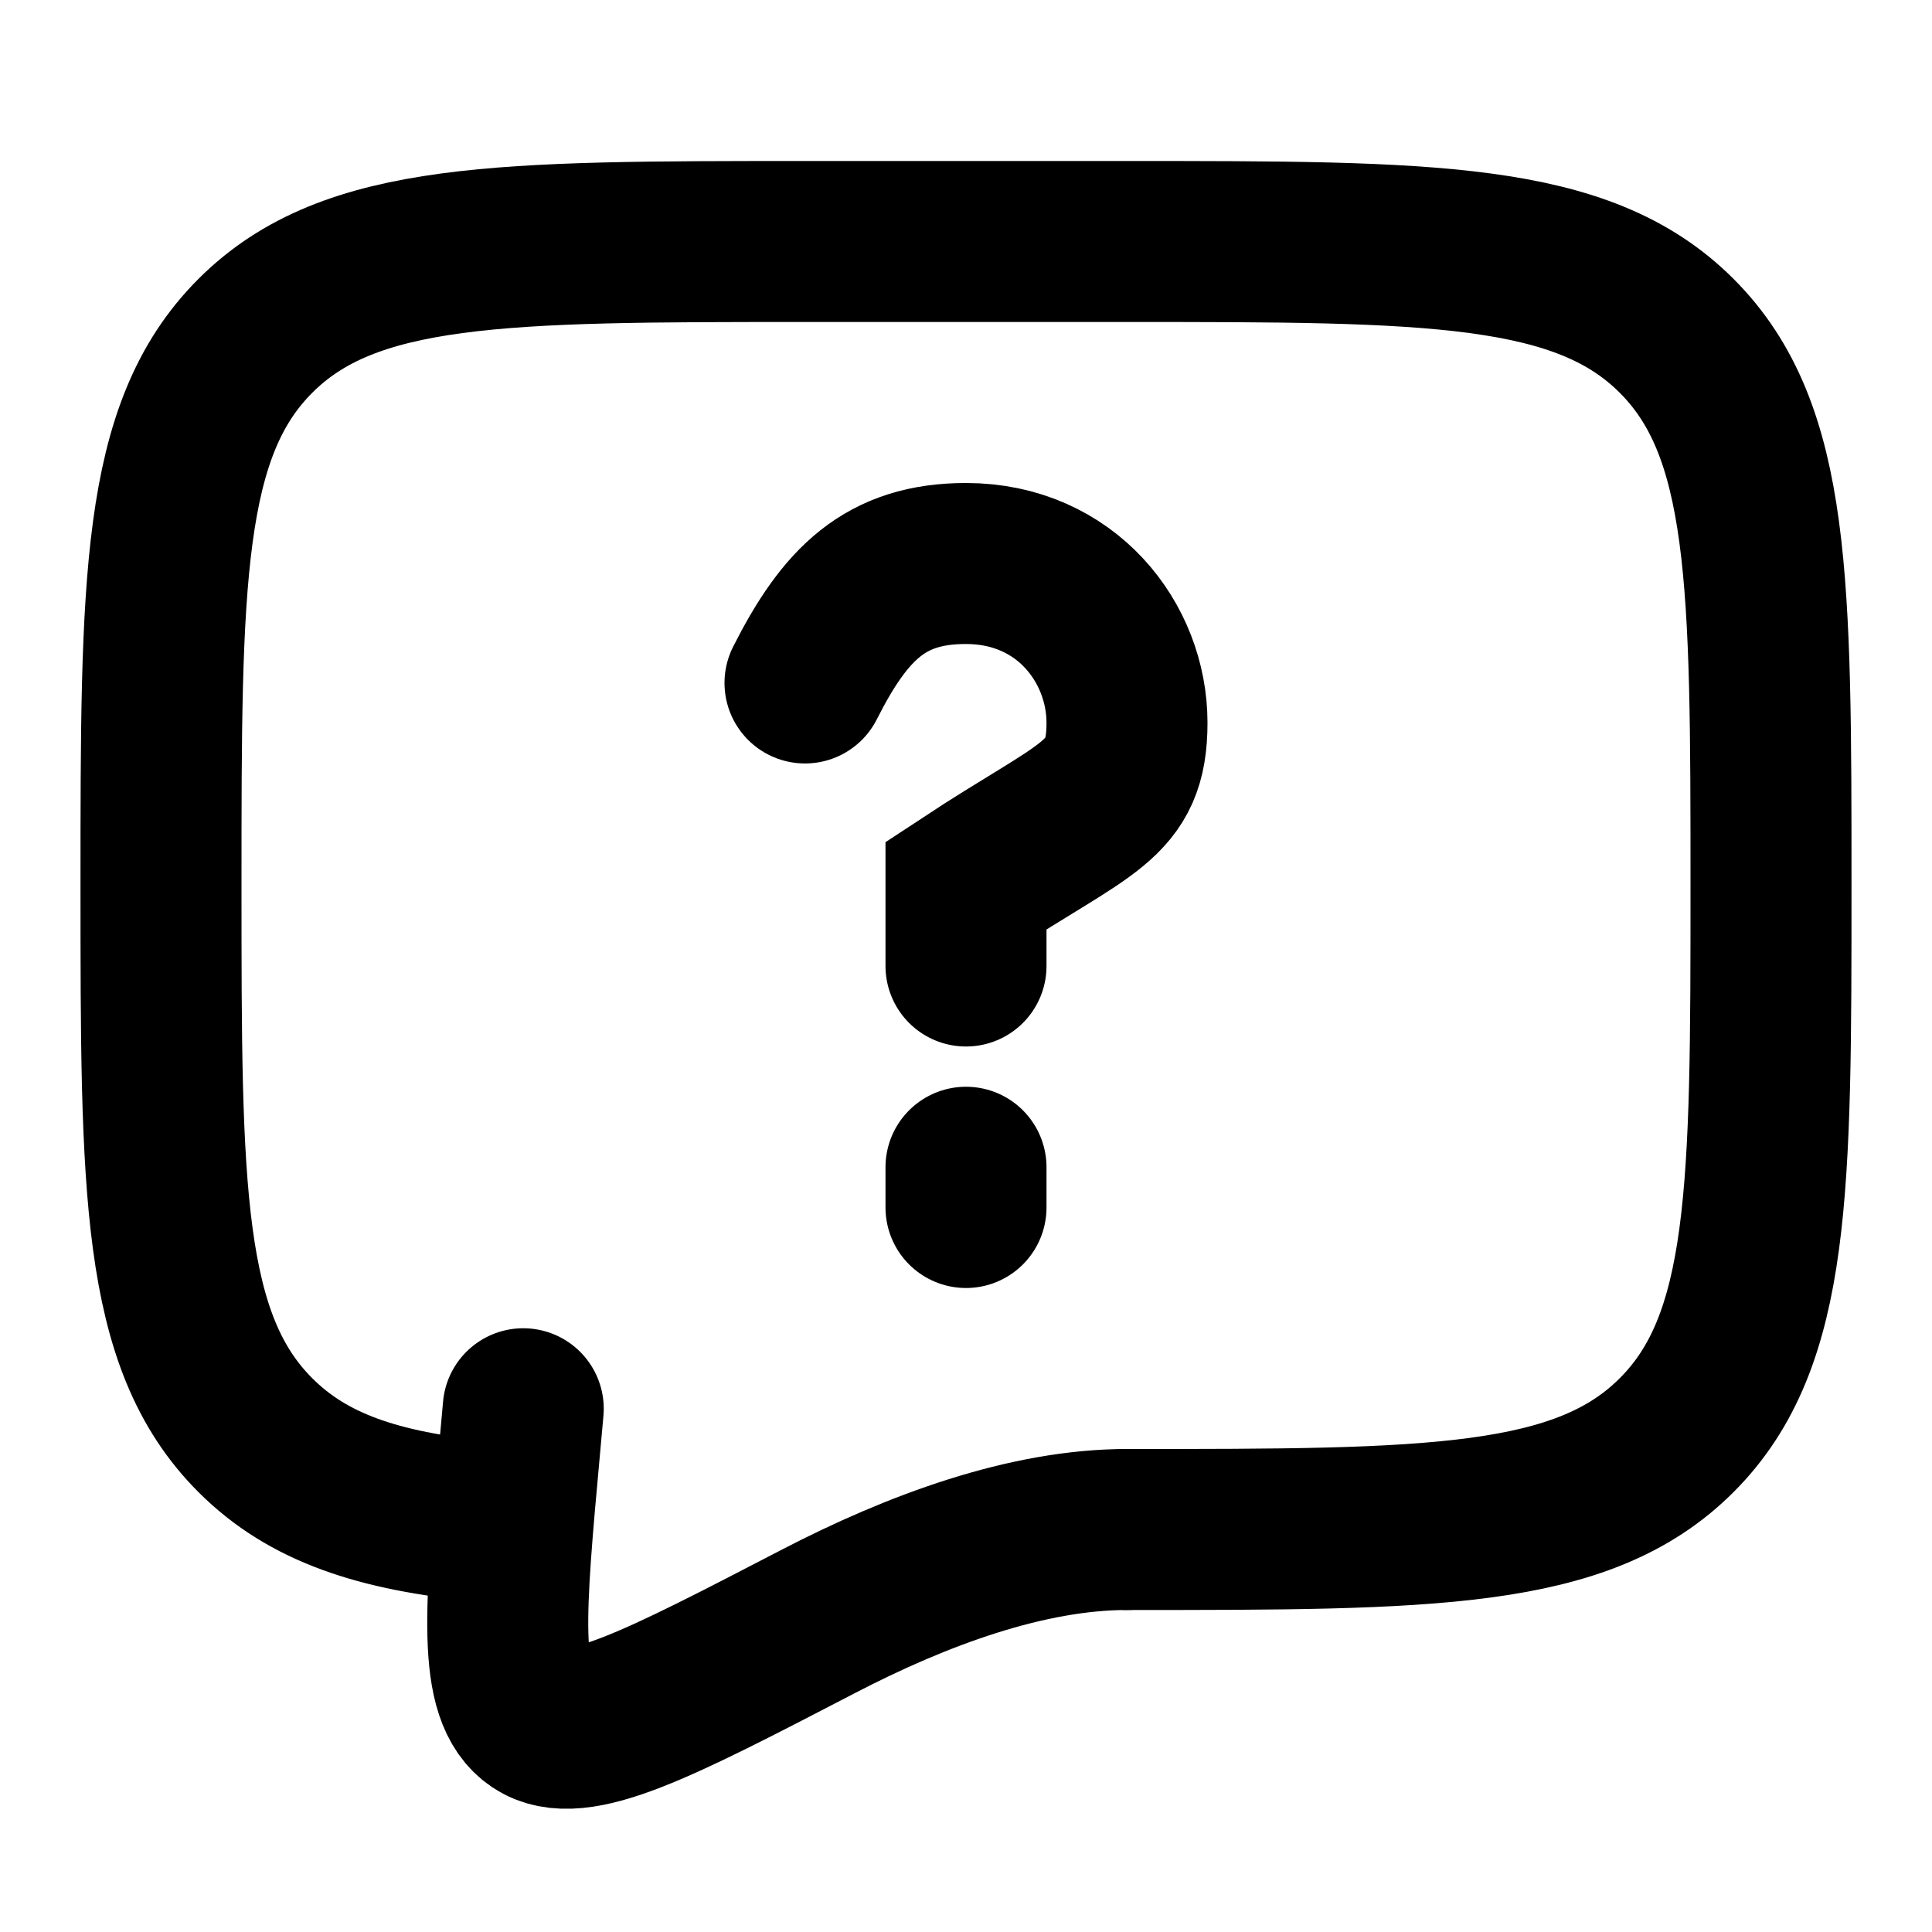
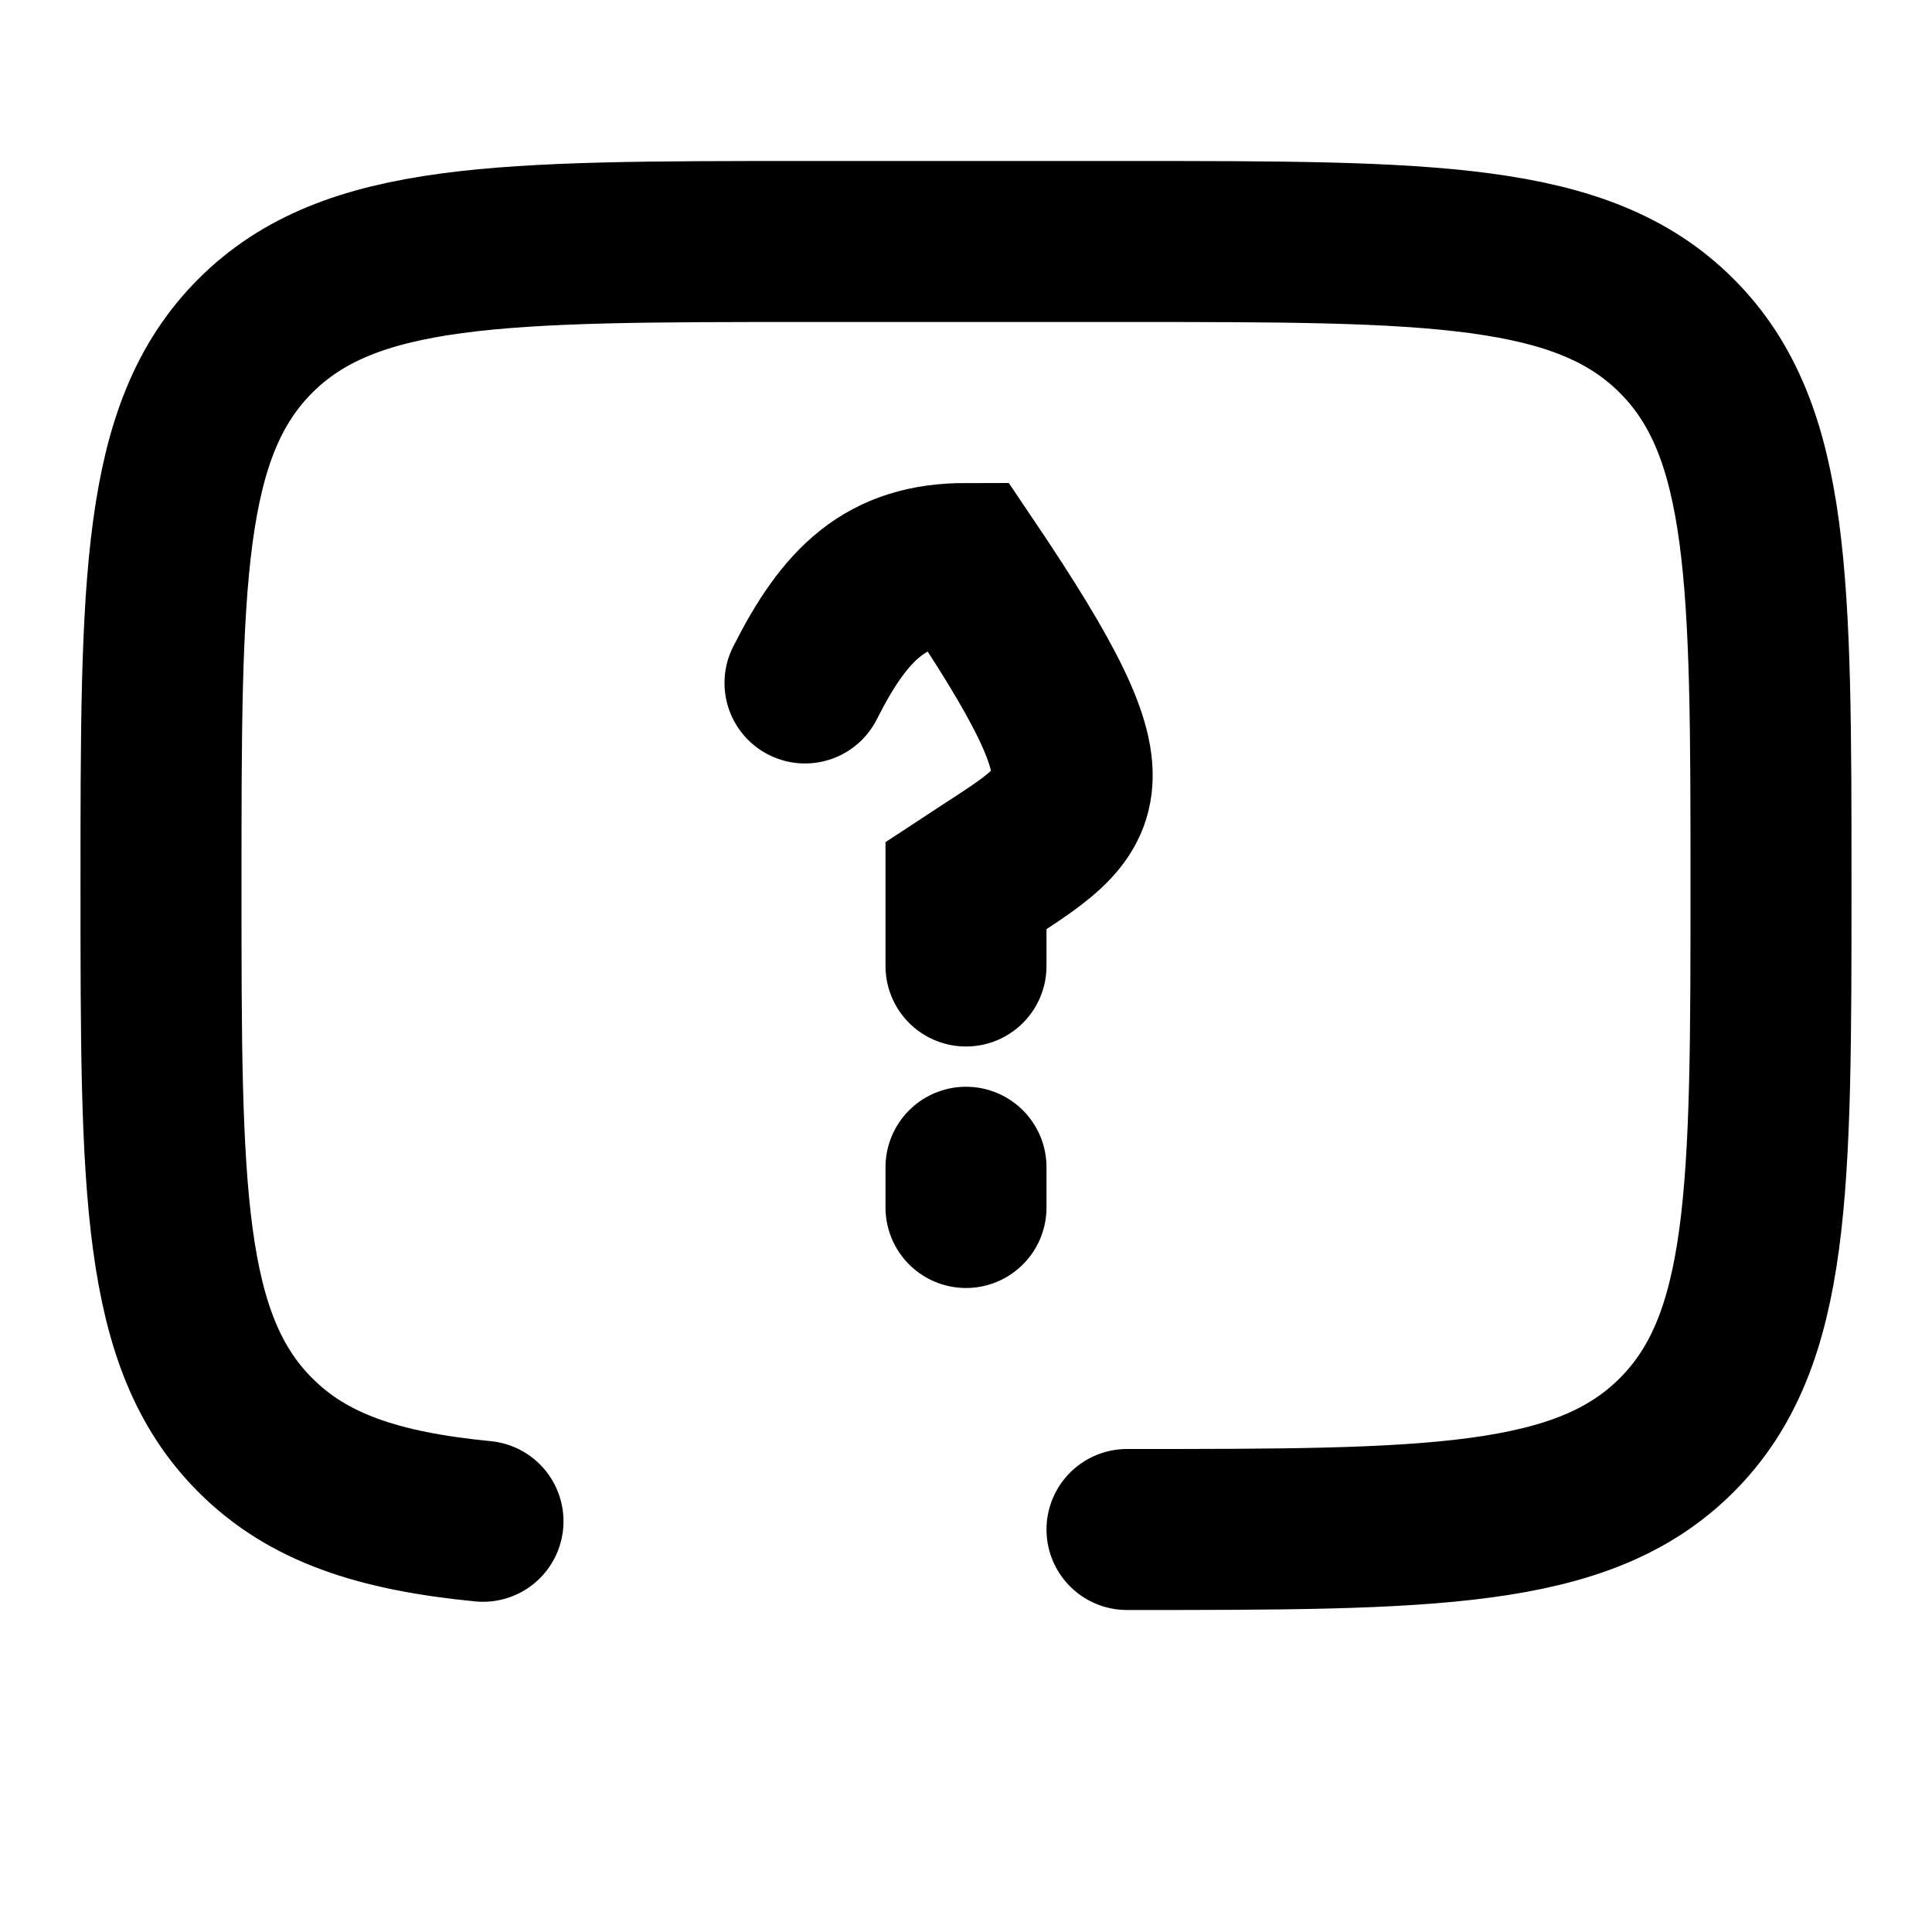
<svg xmlns="http://www.w3.org/2000/svg" width="800px" height="800px" viewBox="0 0 24 24" fill="none">
  <path d="M14 19C17.771 19 19.657 19 20.828 17.828C22 16.657 22 14.771 22 11C22 7.229 22 5.343 20.828 4.172C19.657 3 17.771 3 14 3H10C6.229 3 4.343 3 3.172 4.172C2 5.343 2 7.229 2 11C2 14.771 2 16.657 3.172 17.828C3.825 18.482 4.7 18.771 6 18.898" stroke="#000000" stroke-width="2" stroke-linecap="round" stroke-linejoin="round" />
-   <path d="M10 8.484C10.5 7.495 11 7 12 7C13.246 7 14 7.989 14 8.978C14 9.967 13.5 10.011 12 11V12M12 14.5V15" stroke="#000000" stroke-width="2" stroke-linecap="round" />
-   <path d="M14 19C12.764 19 11.402 19.499 10.159 20.145C8.161 21.182 7.162 21.701 6.67 21.37C6.178 21.04 6.271 20.015 6.458 17.966L6.5 17.5" stroke="#000000" stroke-width="2" stroke-linecap="round" />
+   <path d="M10 8.484C10.5 7.495 11 7 12 7C14 9.967 13.5 10.011 12 11V12M12 14.5V15" stroke="#000000" stroke-width="2" stroke-linecap="round" />
</svg>